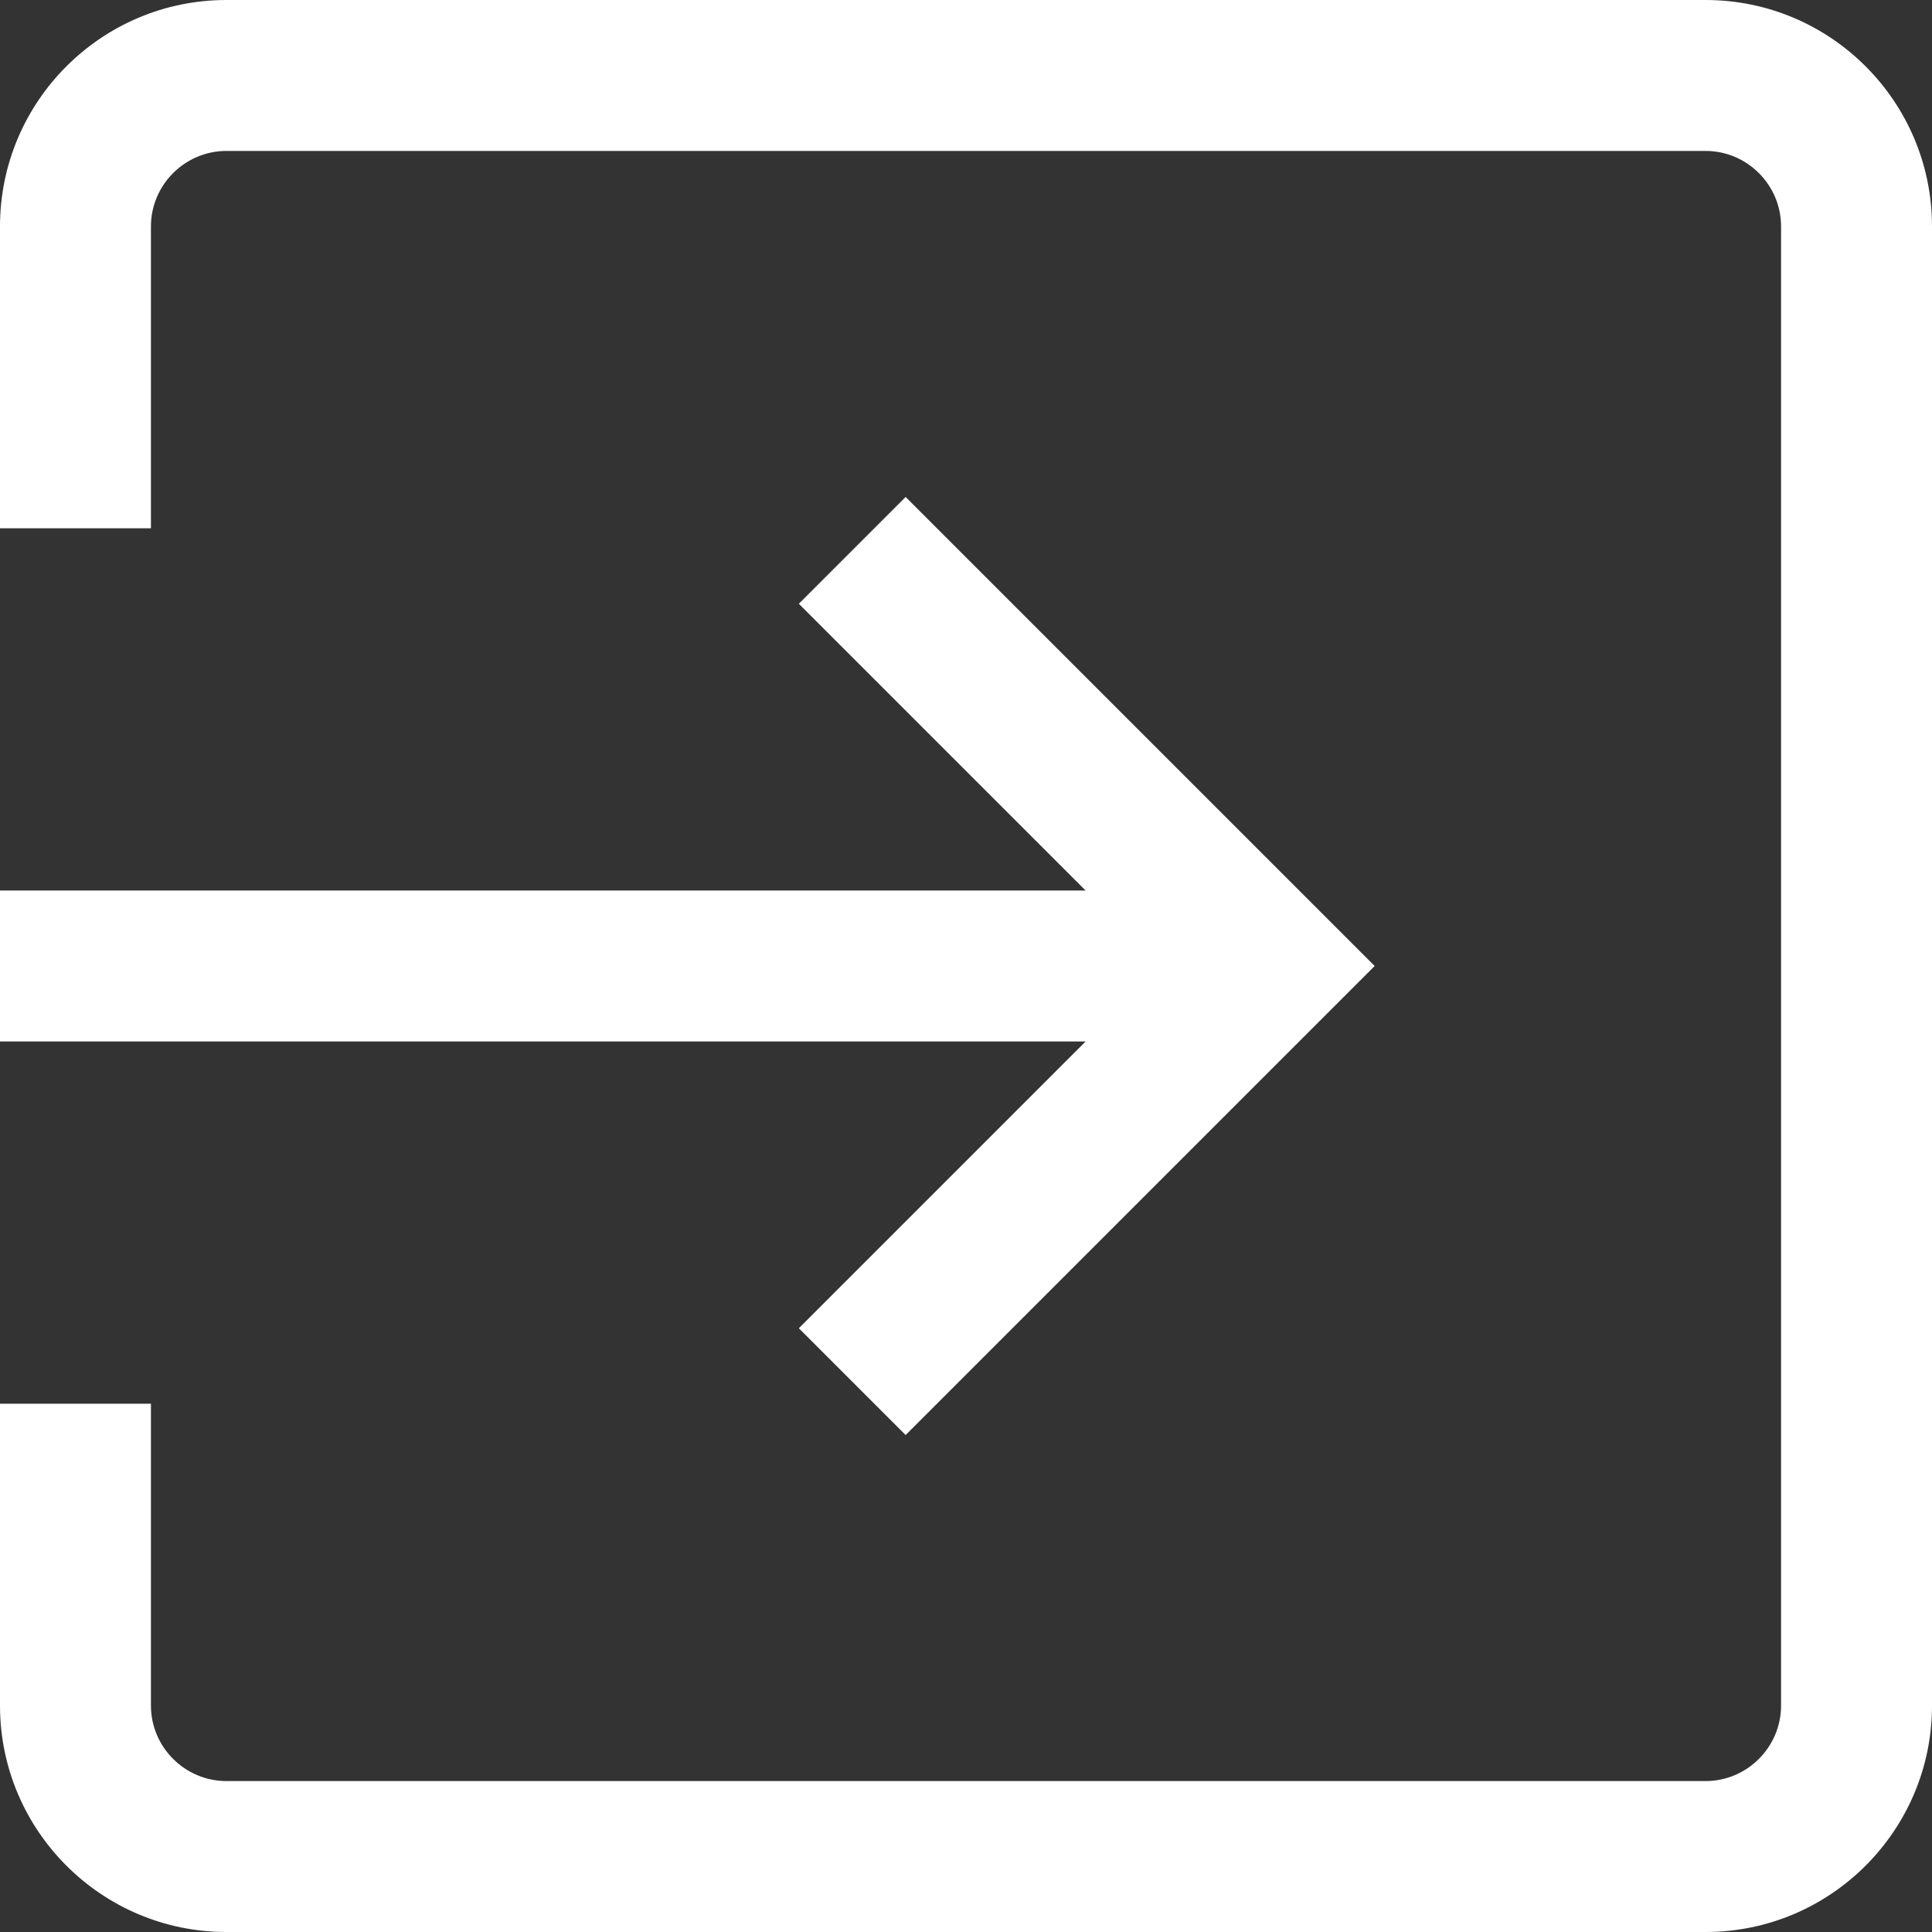
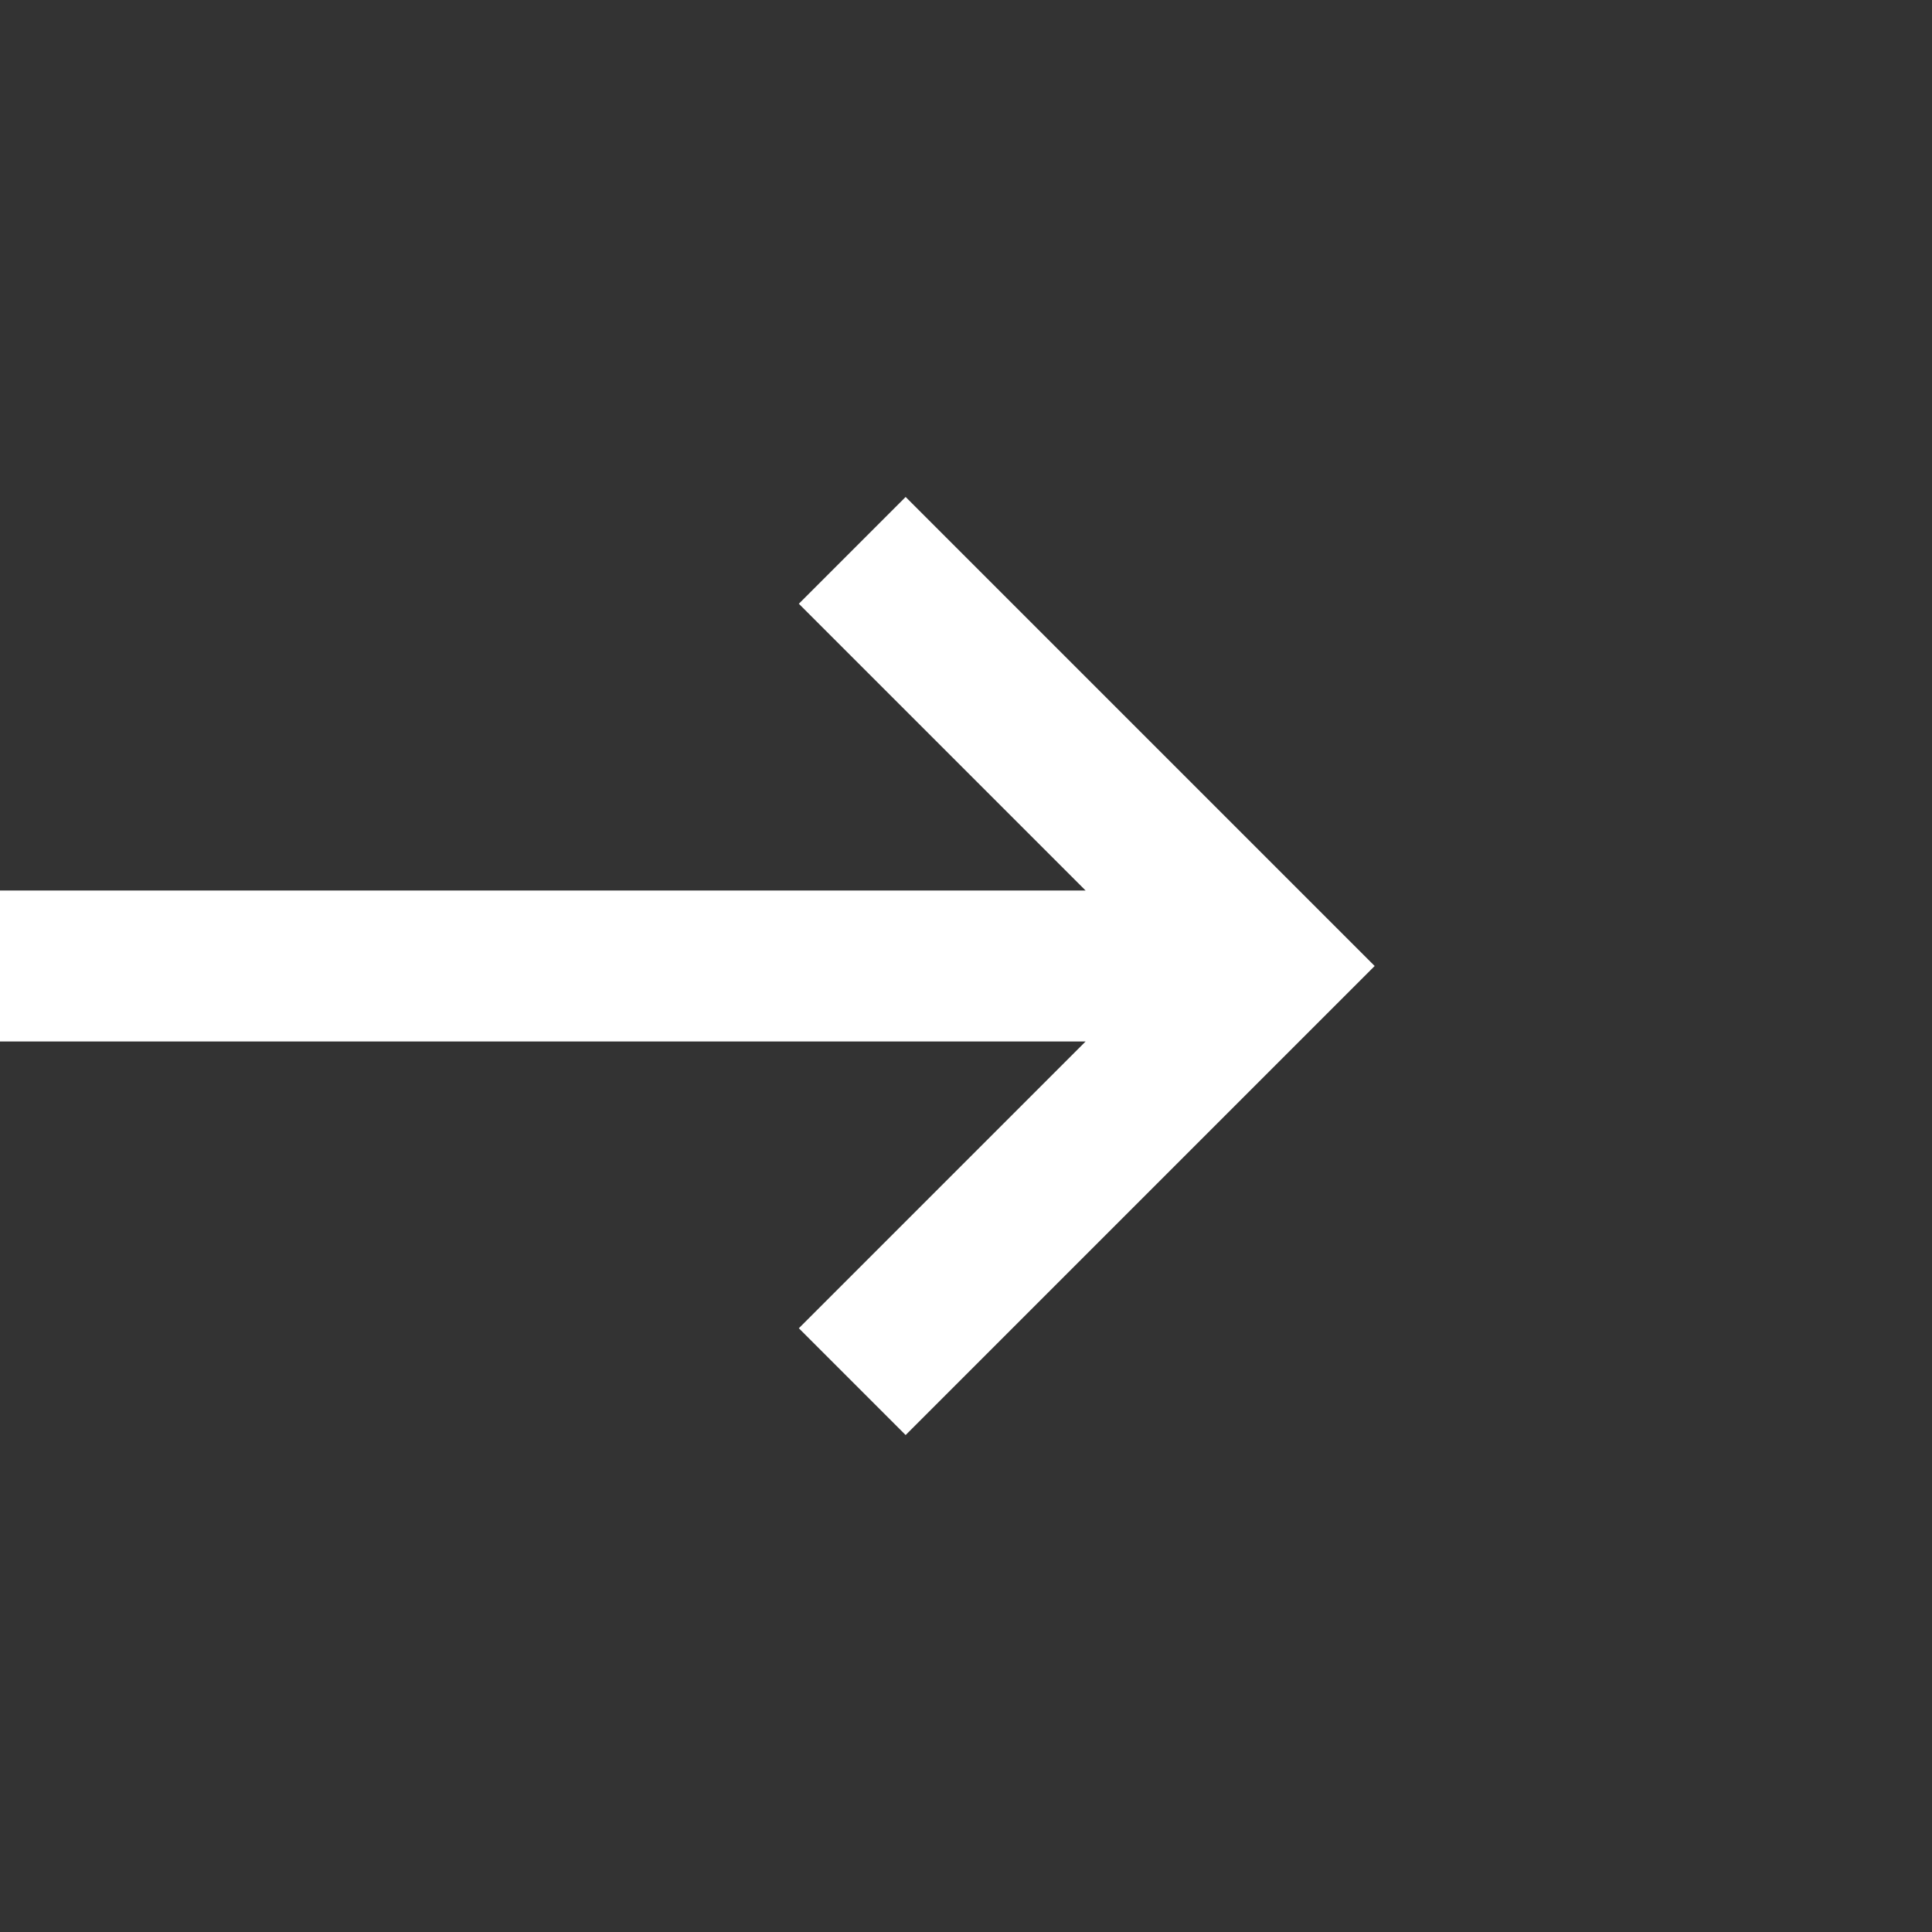
<svg xmlns="http://www.w3.org/2000/svg" version="1.1" id="Capa_1" x="0px" y="0px" viewBox="0 0 512 512" style="enable-background:new 0 0 512 512;" xml:space="preserve">
  <rect x="0" y="0" width="512" height="512" fill="#333333" stroke="none" />
  <style type="text/css">
	.st0{fill:#FFFFFF;}
</style>
  <g>
    <g>
-       <path class="st0" d="M452,0H60C26.9,0,0,26.9,0,60v80h40V60c0-11,9-20,20-20h392c11,0,20,9,20,20v392c0,11-9,20-20,20H60    c-11,0-20-9-20-20v-80H0v80c0,33.1,26.9,60,60,60h392c33.1,0,60-26.9,60-60V60C512,26.9,485.1,0,452,0z" />
-     </g>
+       </g>
  </g>
  <g>
    <g>
      <polygon class="st0" points="240,131.7 211.7,160 287.7,236 0,236 0,276 287.7,276 211.7,352 240,380.3 364.3,256   " />
    </g>
  </g>
</svg>